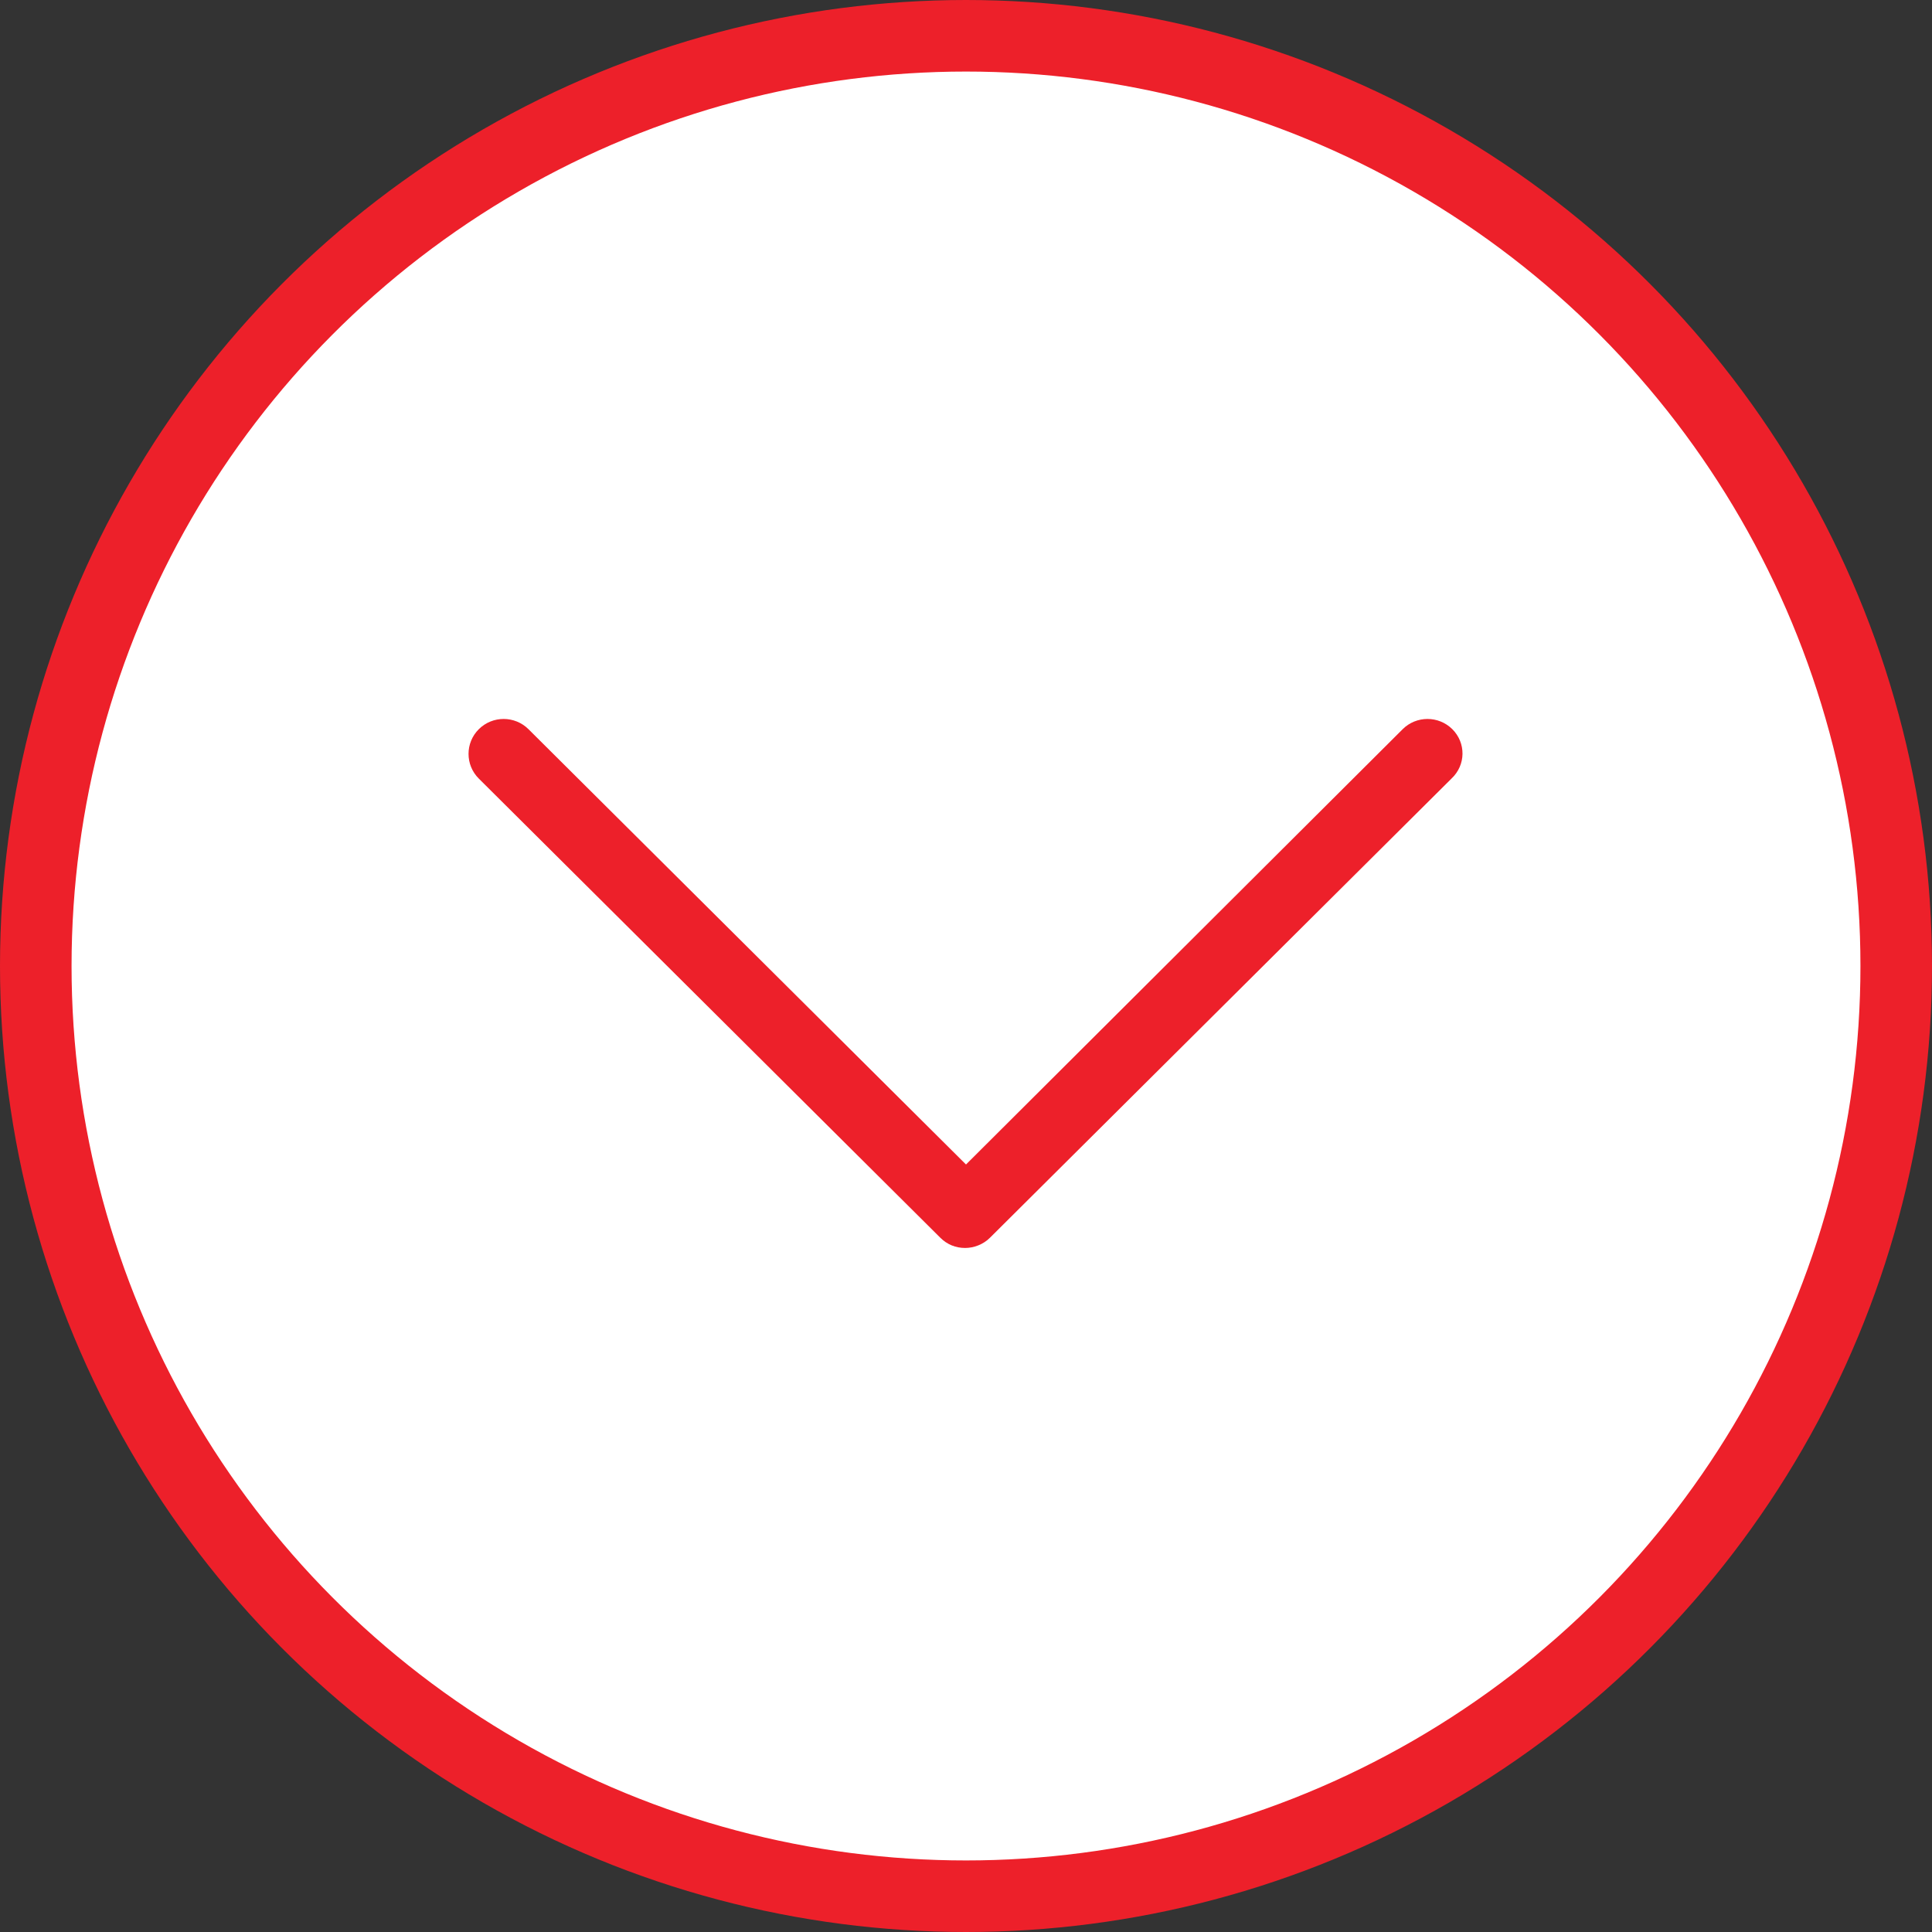
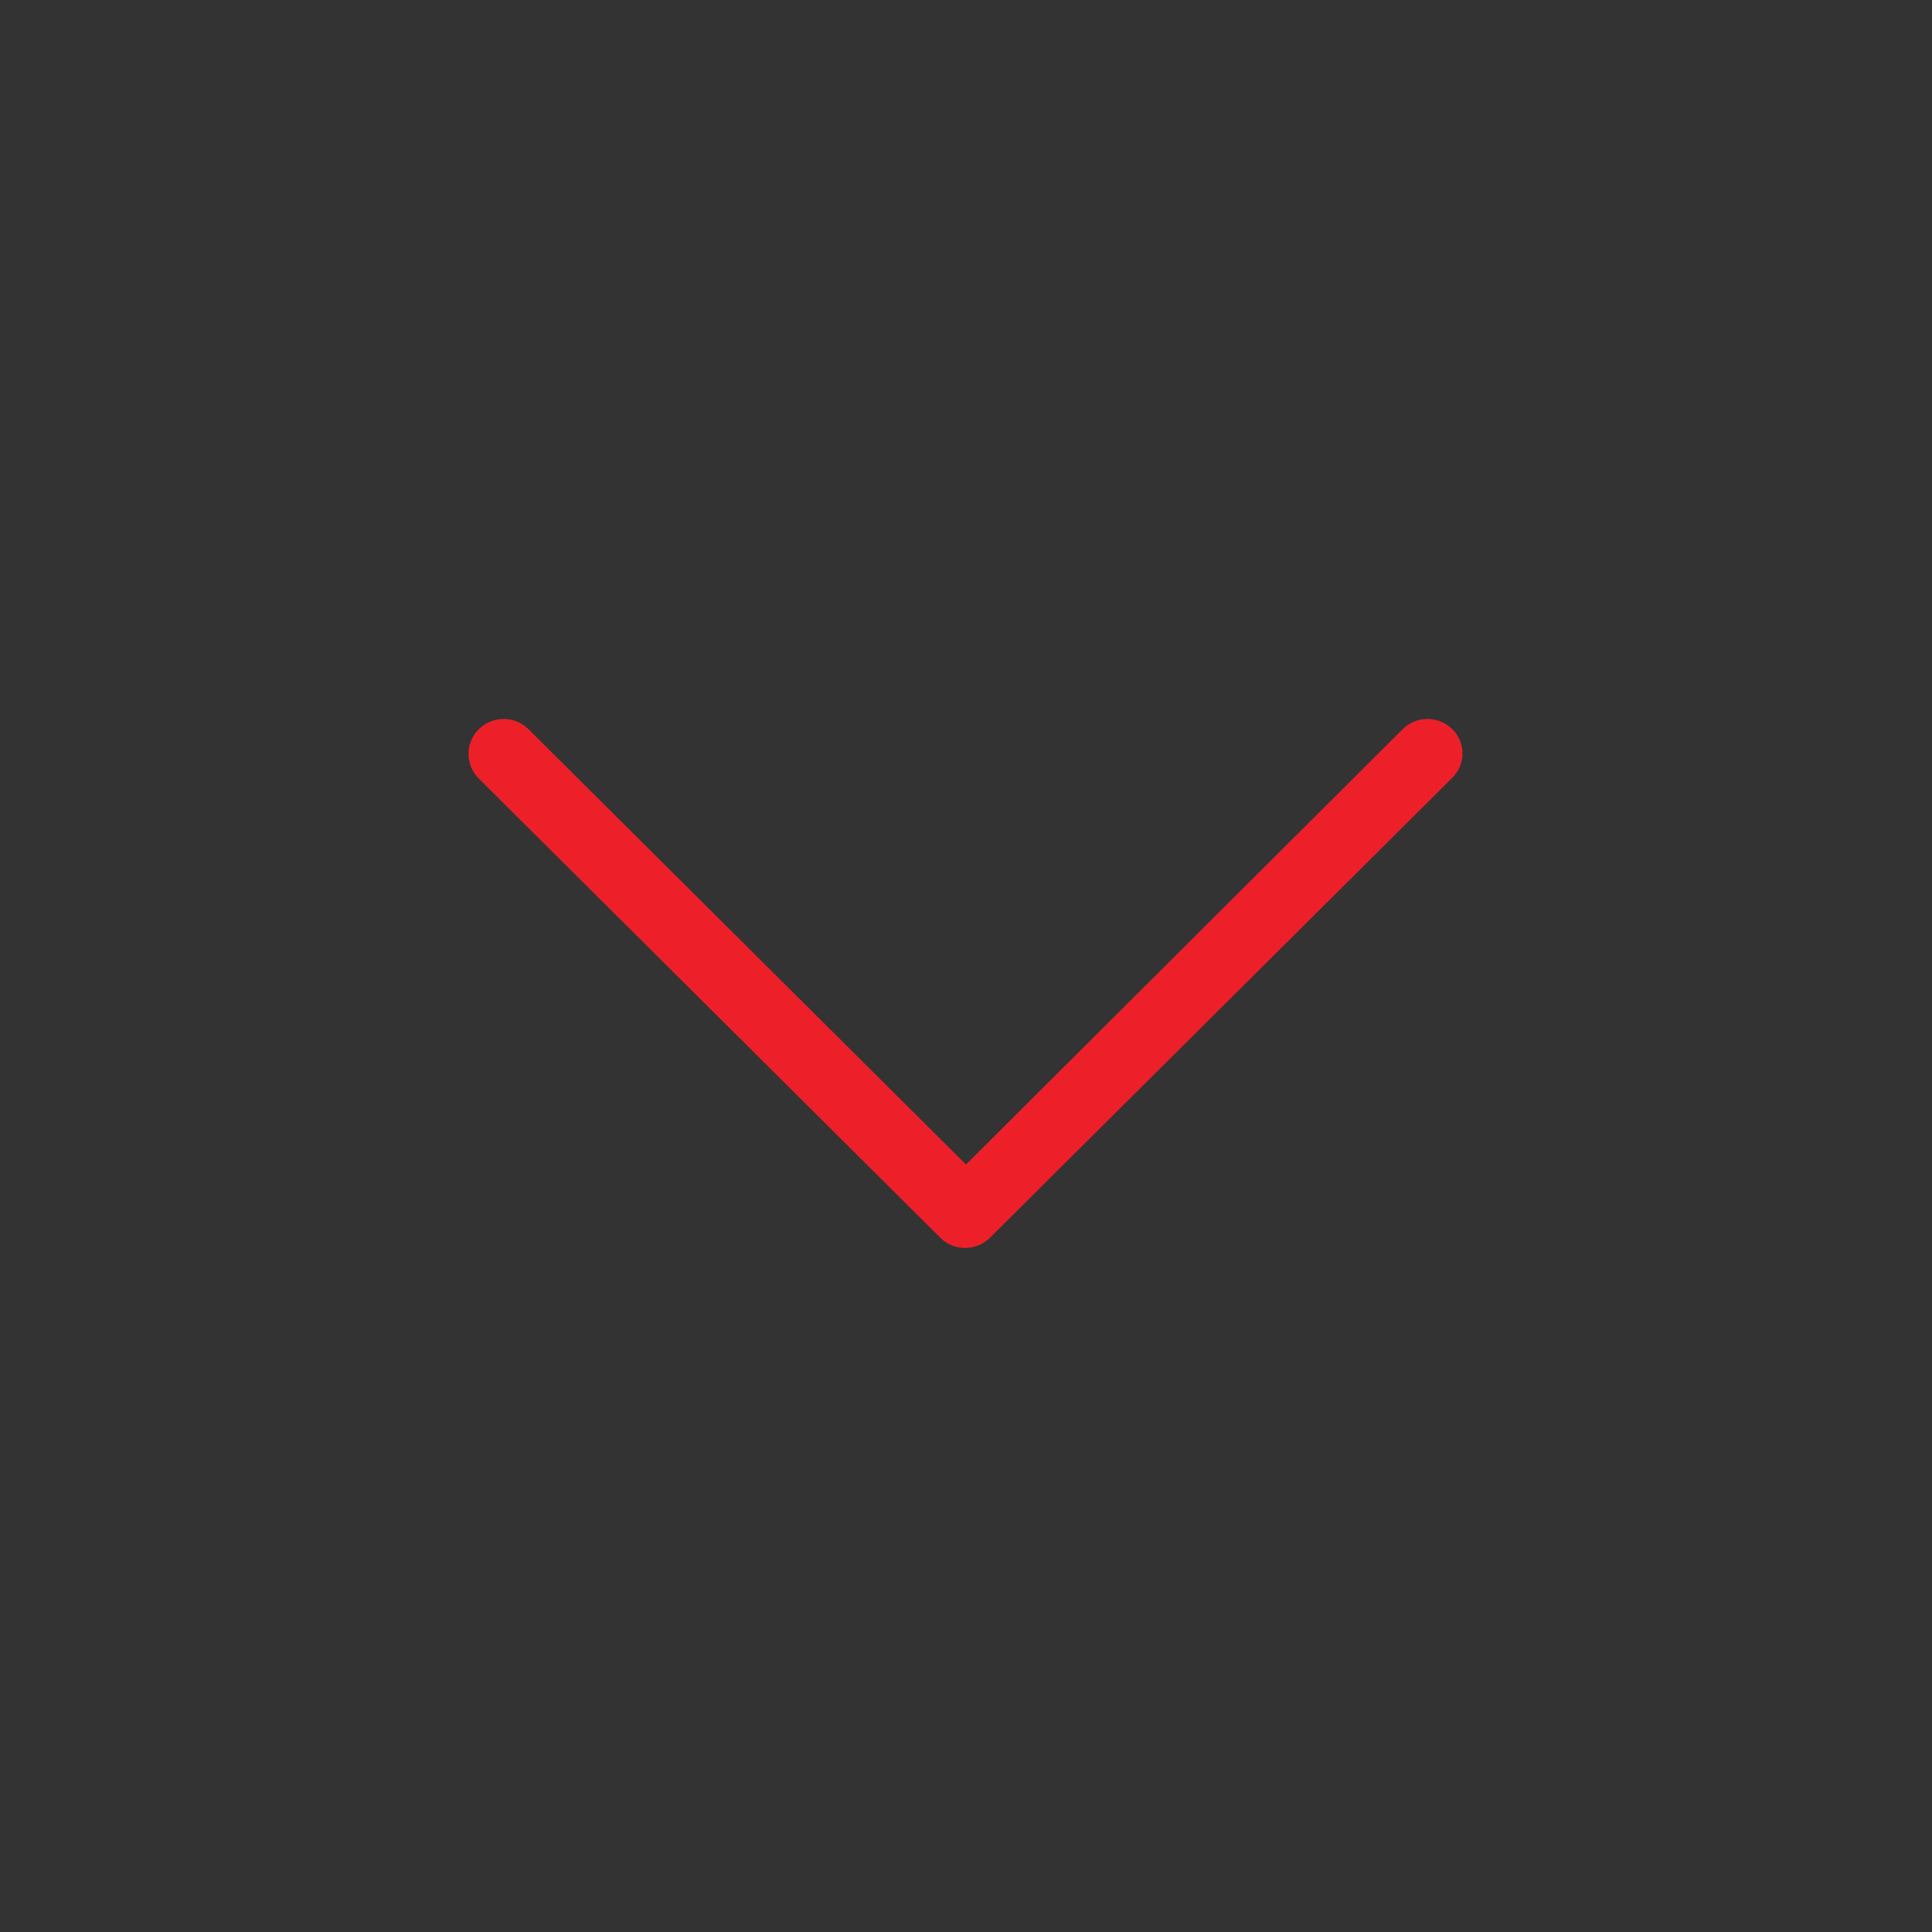
<svg xmlns="http://www.w3.org/2000/svg" width="54px" height="54px" viewBox="0 0 54 54" version="1.1">
  <rect x="0" y="0" width="54" height="54" fill="#333333" stroke="none" />
  <title>Group 12</title>
  <desc>Created with Sketch.</desc>
  <defs />
  <g id="Page-1" stroke="none" stroke-width="1" fill="none" fill-rule="evenodd">
    <g id="Large-Device-Desktops" transform="translate(-693, -1838)">
      <g id="Group-12" transform="translate(693, 1838)">
-         <circle id="Oval-3" stroke="#ED202A" stroke-width="2" fill="#FFFFFF" cx="27" cy="27" r="26" />
        <g id="down-arrow-(2)" transform="translate(13, 20)" fill="#ED202A" fill-rule="nonzero">
-           <path d="M27.593,0.381 C27.21,1.40165657e-15 26.588,1.40165657e-15 26.205,0.381 L14,12.548 L1.771,0.381 C1.388,1.40165657e-15 0.766,1.40165657e-15 0.383,0.381 C-4.02455846e-16,0.762 -4.02455846e-16,1.381 0.383,1.762 L13.282,14.595 C13.474,14.786 13.713,14.881 13.976,14.881 C14.215,14.881 14.479,14.786 14.67,14.595 L27.569,1.762 C27.976,1.381 27.976,0.762 27.593,0.381 Z" id="Shape" />
+           <path d="M27.593,0.381 C27.21,1.40165657e-15 26.588,1.40165657e-15 26.205,0.381 L14,12.548 L1.771,0.381 C1.388,1.40165657e-15 0.766,1.40165657e-15 0.383,0.381 C-4.02455846e-16,0.762 -4.02455846e-16,1.381 0.383,1.762 L13.282,14.595 C13.474,14.786 13.713,14.881 13.976,14.881 C14.215,14.881 14.479,14.786 14.67,14.595 L27.569,1.762 C27.976,1.381 27.976,0.762 27.593,0.381 " id="Shape" />
        </g>
      </g>
    </g>
  </g>
</svg>